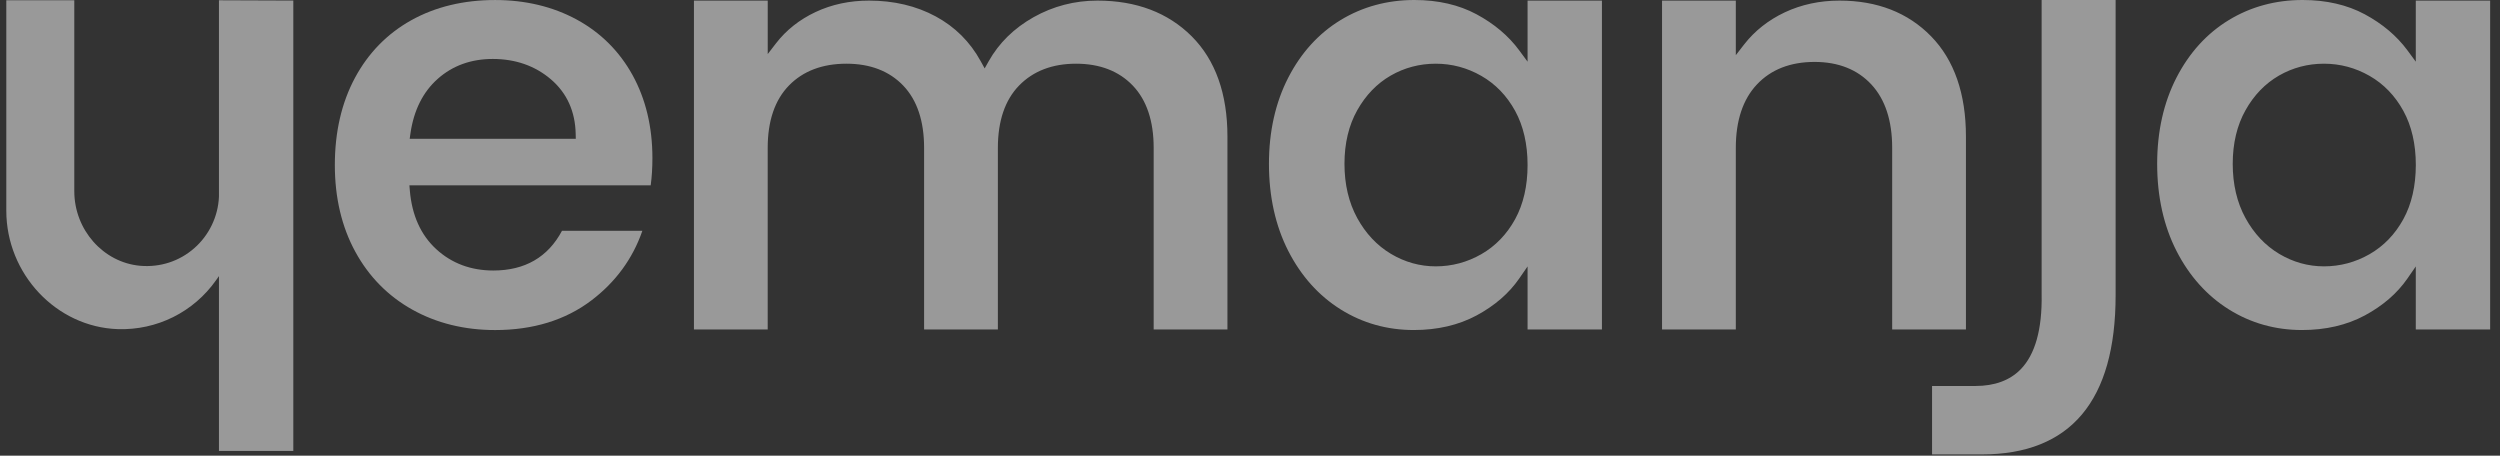
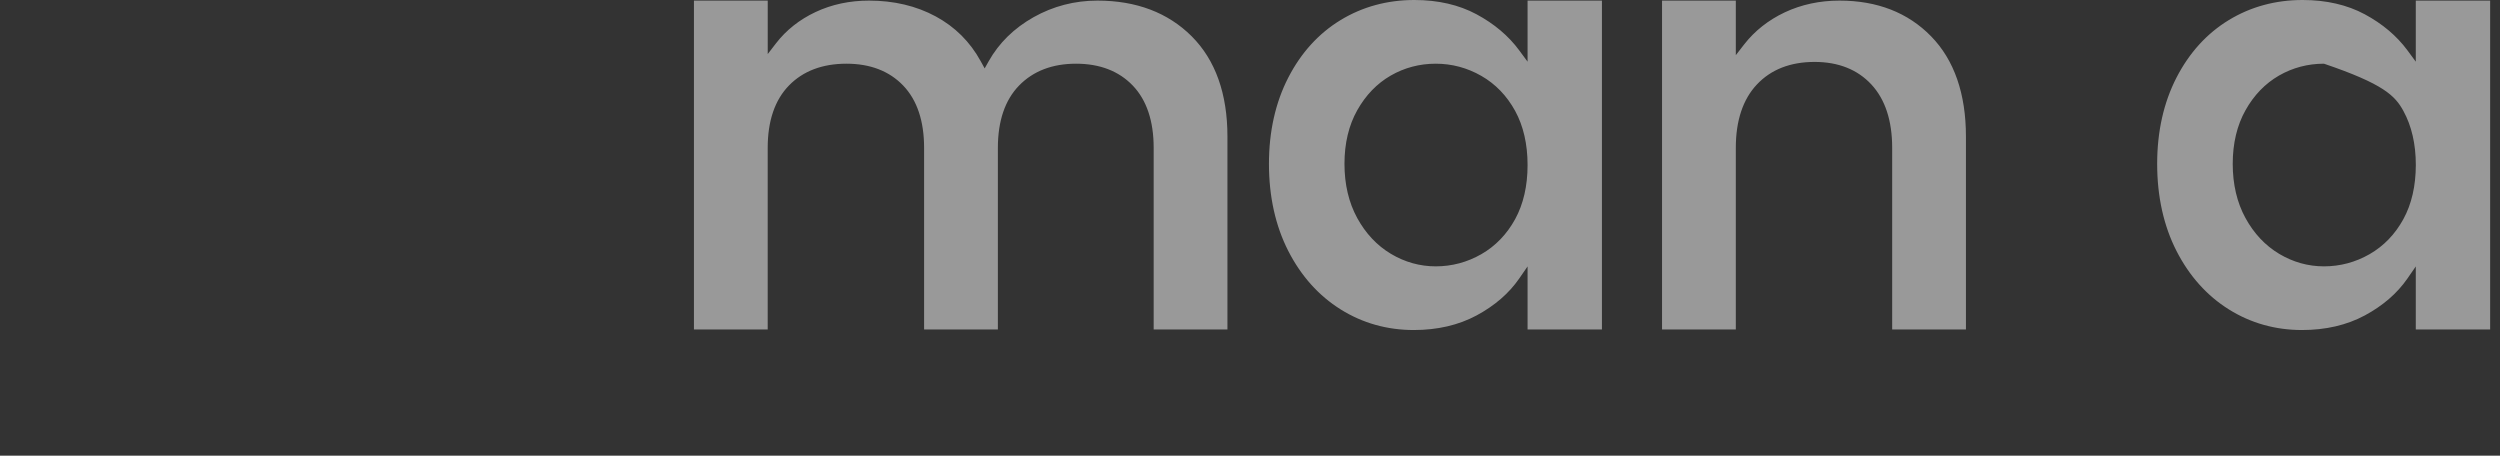
<svg xmlns="http://www.w3.org/2000/svg" width="203" height="37" viewBox="0 0 203 37" fill="none">
  <rect x="0" y="0" width="203" height="37" fill="#333333" stroke="none" />
-   <path d="M87.376 5.172C89.305 5.172 90.855 5.771 91.984 6.951C93.108 8.126 93.678 9.826 93.678 12.004V26.754H99.668V11.088C99.668 7.612 98.692 4.874 96.768 2.95C94.843 1.026 92.267 0.049 89.111 0.049C87.26 0.049 85.516 0.503 83.925 1.397C82.34 2.29 81.116 3.491 80.287 4.963L79.955 5.554L79.628 4.961C78.769 3.395 77.54 2.174 75.974 1.329C74.399 0.48 72.579 0.049 70.567 0.049C68.993 0.049 67.532 0.361 66.224 0.977C64.921 1.59 63.841 2.444 63.014 3.515L62.339 4.39V0.047H56.348V26.754H62.337V12.003C62.337 9.824 62.916 8.123 64.058 6.948C65.201 5.77 66.775 5.172 68.735 5.172C70.664 5.172 72.214 5.771 73.343 6.951C74.467 8.126 75.037 9.826 75.037 12.004V26.754H81.027V12.003C81.027 9.824 81.606 8.123 82.747 6.948C83.891 5.77 85.448 5.172 87.376 5.172ZM130.077 26.754V0.047H124.039V5.009L123.359 4.087C122.497 2.917 121.332 1.933 119.895 1.16C118.463 0.391 116.766 -6.10352e-05 114.848 -6.10352e-05C112.649 -6.10352e-05 110.632 0.549 108.854 1.631C107.076 2.714 105.648 4.283 104.61 6.298C103.568 8.321 103.039 10.678 103.039 13.303C103.039 15.96 103.568 18.341 104.61 20.381C105.649 22.414 107.078 24.007 108.858 25.122C110.635 26.235 112.633 26.798 114.8 26.798C116.719 26.798 118.433 26.4 119.895 25.615C121.362 24.827 122.524 23.822 123.353 22.626L124.039 21.634V26.754H130.077ZM123.029 17.796C122.356 19.024 121.432 19.98 120.285 20.639C119.14 21.296 117.893 21.628 116.581 21.628C115.297 21.628 114.074 21.286 112.943 20.612C111.814 19.938 110.893 18.959 110.204 17.7C109.519 16.446 109.171 14.967 109.171 13.305C109.171 11.642 109.519 10.178 110.207 8.954C110.896 7.727 111.81 6.78 112.925 6.138C114.038 5.498 115.268 5.172 116.581 5.172C117.895 5.172 119.14 5.505 120.285 6.162C121.432 6.819 122.355 7.776 123.029 9.004C123.699 10.229 124.039 11.708 124.039 13.4C124.039 15.093 123.699 16.572 123.029 17.796ZM147.343 5.028C149.273 5.028 150.825 5.643 151.954 6.858C153.076 8.065 153.645 9.796 153.645 12.003V26.753H159.634V11.088C159.634 7.611 158.683 4.872 156.804 2.947C154.927 1.024 152.426 0.049 149.368 0.049C147.763 0.049 146.27 0.37 144.928 1C143.592 1.631 142.478 2.509 141.621 3.612L140.948 4.48V0.047H134.958V26.754H140.948V12.003C140.948 9.795 141.525 8.062 142.664 6.855C143.807 5.642 145.381 5.028 147.343 5.028ZM202.2 26.754V0.047H196.162V5.009L195.483 4.087C194.62 2.918 193.455 1.933 192.019 1.16C190.587 0.391 188.889 -6.10352e-05 186.971 -6.10352e-05C184.773 -6.10352e-05 182.755 0.549 180.977 1.631C179.2 2.713 177.77 4.283 176.733 6.298C175.691 8.321 175.162 10.678 175.162 13.303C175.162 15.96 175.691 18.341 176.733 20.381C177.773 22.414 179.201 24.009 180.981 25.122C182.758 26.235 184.756 26.798 186.923 26.798C188.841 26.798 190.556 26.4 192.019 25.615C193.484 24.827 194.647 23.822 195.476 22.626L196.162 21.634V26.754H202.2ZM195.153 17.796C194.48 19.024 193.557 19.98 192.41 20.639C191.264 21.296 190.019 21.628 188.705 21.628C187.42 21.628 186.198 21.286 185.068 20.612C183.939 19.938 183.018 18.959 182.33 17.7C181.644 16.446 181.297 14.967 181.297 13.305C181.297 11.642 181.646 10.178 182.333 8.954C183.019 7.728 183.936 6.781 185.051 6.138C186.165 5.498 187.394 5.172 188.707 5.172C190.021 5.172 191.265 5.505 192.411 6.162C193.558 6.819 194.48 7.776 195.154 9.004C195.825 10.227 196.165 11.706 196.165 13.4C196.162 15.094 195.823 16.573 195.153 17.796Z" fill="white" fill-opacity="0.5" />
-   <path d="M164.069 29.998C163.193 30.89 161.96 31.342 160.402 31.342H156.883V36.898H160.918C168.131 36.898 171.788 32.546 171.788 23.966V0.002H165.781V23.903C165.83 26.741 165.254 28.792 164.069 29.998ZM23.817 36.618V0.046L17.779 0.023V15.975C17.71 17.578 16.979 19.099 15.776 20.152C14.562 21.217 13 21.723 11.381 21.581C8.382 21.315 6.033 18.656 6.033 15.529V0.023H0.512V17.107C0.512 22.244 4.573 26.558 9.565 26.725C12.739 26.827 15.724 25.342 17.551 22.743L17.779 22.419V36.618H23.817ZM51.36 6.093C50.293 4.16 48.771 2.647 46.838 1.593C44.895 0.537 42.663 0.002 40.203 0.002C37.647 0.002 35.359 0.553 33.402 1.64C31.452 2.725 29.913 4.294 28.83 6.306C27.742 8.327 27.189 10.714 27.189 13.401C27.189 16.055 27.749 18.425 28.854 20.446C29.953 22.46 31.507 24.039 33.474 25.138C35.447 26.241 37.711 26.8 40.203 26.8C43.283 26.8 45.913 25.992 48.019 24.396C49.987 22.905 51.38 21.003 52.16 18.739H45.635C44.498 20.881 42.623 21.966 40.058 21.966C38.234 21.966 36.673 21.382 35.42 20.229C34.166 19.078 33.444 17.472 33.277 15.455L33.243 15.047H52.837C52.929 14.377 52.976 13.629 52.976 12.823C52.975 10.299 52.431 8.034 51.36 6.093ZM33.266 11.273L33.327 10.842C33.596 8.962 34.343 7.467 35.546 6.4C36.75 5.33 38.253 4.787 40.011 4.787C41.86 4.787 43.45 5.345 44.736 6.443C46.035 7.555 46.712 9.051 46.746 10.888L46.754 11.272H33.266V11.273Z" fill="white" fill-opacity="0.5" />
+   <path d="M87.376 5.172C89.305 5.172 90.855 5.771 91.984 6.951C93.108 8.126 93.678 9.826 93.678 12.004V26.754H99.668V11.088C99.668 7.612 98.692 4.874 96.768 2.95C94.843 1.026 92.267 0.049 89.111 0.049C87.26 0.049 85.516 0.503 83.925 1.397C82.34 2.29 81.116 3.491 80.287 4.963L79.955 5.554L79.628 4.961C78.769 3.395 77.54 2.174 75.974 1.329C74.399 0.48 72.579 0.049 70.567 0.049C68.993 0.049 67.532 0.361 66.224 0.977C64.921 1.59 63.841 2.444 63.014 3.515L62.339 4.39V0.047H56.348V26.754H62.337V12.003C62.337 9.824 62.916 8.123 64.058 6.948C65.201 5.77 66.775 5.172 68.735 5.172C70.664 5.172 72.214 5.771 73.343 6.951C74.467 8.126 75.037 9.826 75.037 12.004V26.754H81.027V12.003C81.027 9.824 81.606 8.123 82.747 6.948C83.891 5.77 85.448 5.172 87.376 5.172ZM130.077 26.754V0.047H124.039V5.009L123.359 4.087C122.497 2.917 121.332 1.933 119.895 1.16C118.463 0.391 116.766 -6.10352e-05 114.848 -6.10352e-05C112.649 -6.10352e-05 110.632 0.549 108.854 1.631C107.076 2.714 105.648 4.283 104.61 6.298C103.568 8.321 103.039 10.678 103.039 13.303C103.039 15.96 103.568 18.341 104.61 20.381C105.649 22.414 107.078 24.007 108.858 25.122C110.635 26.235 112.633 26.798 114.8 26.798C116.719 26.798 118.433 26.4 119.895 25.615C121.362 24.827 122.524 23.822 123.353 22.626L124.039 21.634V26.754H130.077ZM123.029 17.796C122.356 19.024 121.432 19.98 120.285 20.639C119.14 21.296 117.893 21.628 116.581 21.628C115.297 21.628 114.074 21.286 112.943 20.612C111.814 19.938 110.893 18.959 110.204 17.7C109.519 16.446 109.171 14.967 109.171 13.305C109.171 11.642 109.519 10.178 110.207 8.954C110.896 7.727 111.81 6.78 112.925 6.138C114.038 5.498 115.268 5.172 116.581 5.172C117.895 5.172 119.14 5.505 120.285 6.162C121.432 6.819 122.355 7.776 123.029 9.004C123.699 10.229 124.039 11.708 124.039 13.4C124.039 15.093 123.699 16.572 123.029 17.796ZM147.343 5.028C149.273 5.028 150.825 5.643 151.954 6.858C153.076 8.065 153.645 9.796 153.645 12.003V26.753H159.634V11.088C159.634 7.611 158.683 4.872 156.804 2.947C154.927 1.024 152.426 0.049 149.368 0.049C147.763 0.049 146.27 0.37 144.928 1C143.592 1.631 142.478 2.509 141.621 3.612L140.948 4.48V0.047H134.958V26.754H140.948V12.003C140.948 9.795 141.525 8.062 142.664 6.855C143.807 5.642 145.381 5.028 147.343 5.028ZM202.2 26.754V0.047H196.162V5.009L195.483 4.087C194.62 2.918 193.455 1.933 192.019 1.16C190.587 0.391 188.889 -6.10352e-05 186.971 -6.10352e-05C184.773 -6.10352e-05 182.755 0.549 180.977 1.631C179.2 2.713 177.77 4.283 176.733 6.298C175.691 8.321 175.162 10.678 175.162 13.303C175.162 15.96 175.691 18.341 176.733 20.381C177.773 22.414 179.201 24.009 180.981 25.122C182.758 26.235 184.756 26.798 186.923 26.798C188.841 26.798 190.556 26.4 192.019 25.615C193.484 24.827 194.647 23.822 195.476 22.626L196.162 21.634V26.754H202.2ZM195.153 17.796C194.48 19.024 193.557 19.98 192.41 20.639C191.264 21.296 190.019 21.628 188.705 21.628C187.42 21.628 186.198 21.286 185.068 20.612C183.939 19.938 183.018 18.959 182.33 17.7C181.644 16.446 181.297 14.967 181.297 13.305C181.297 11.642 181.646 10.178 182.333 8.954C183.019 7.728 183.936 6.781 185.051 6.138C186.165 5.498 187.394 5.172 188.707 5.172C193.558 6.819 194.48 7.776 195.154 9.004C195.825 10.227 196.165 11.706 196.165 13.4C196.162 15.094 195.823 16.573 195.153 17.796Z" fill="white" fill-opacity="0.5" />
</svg>